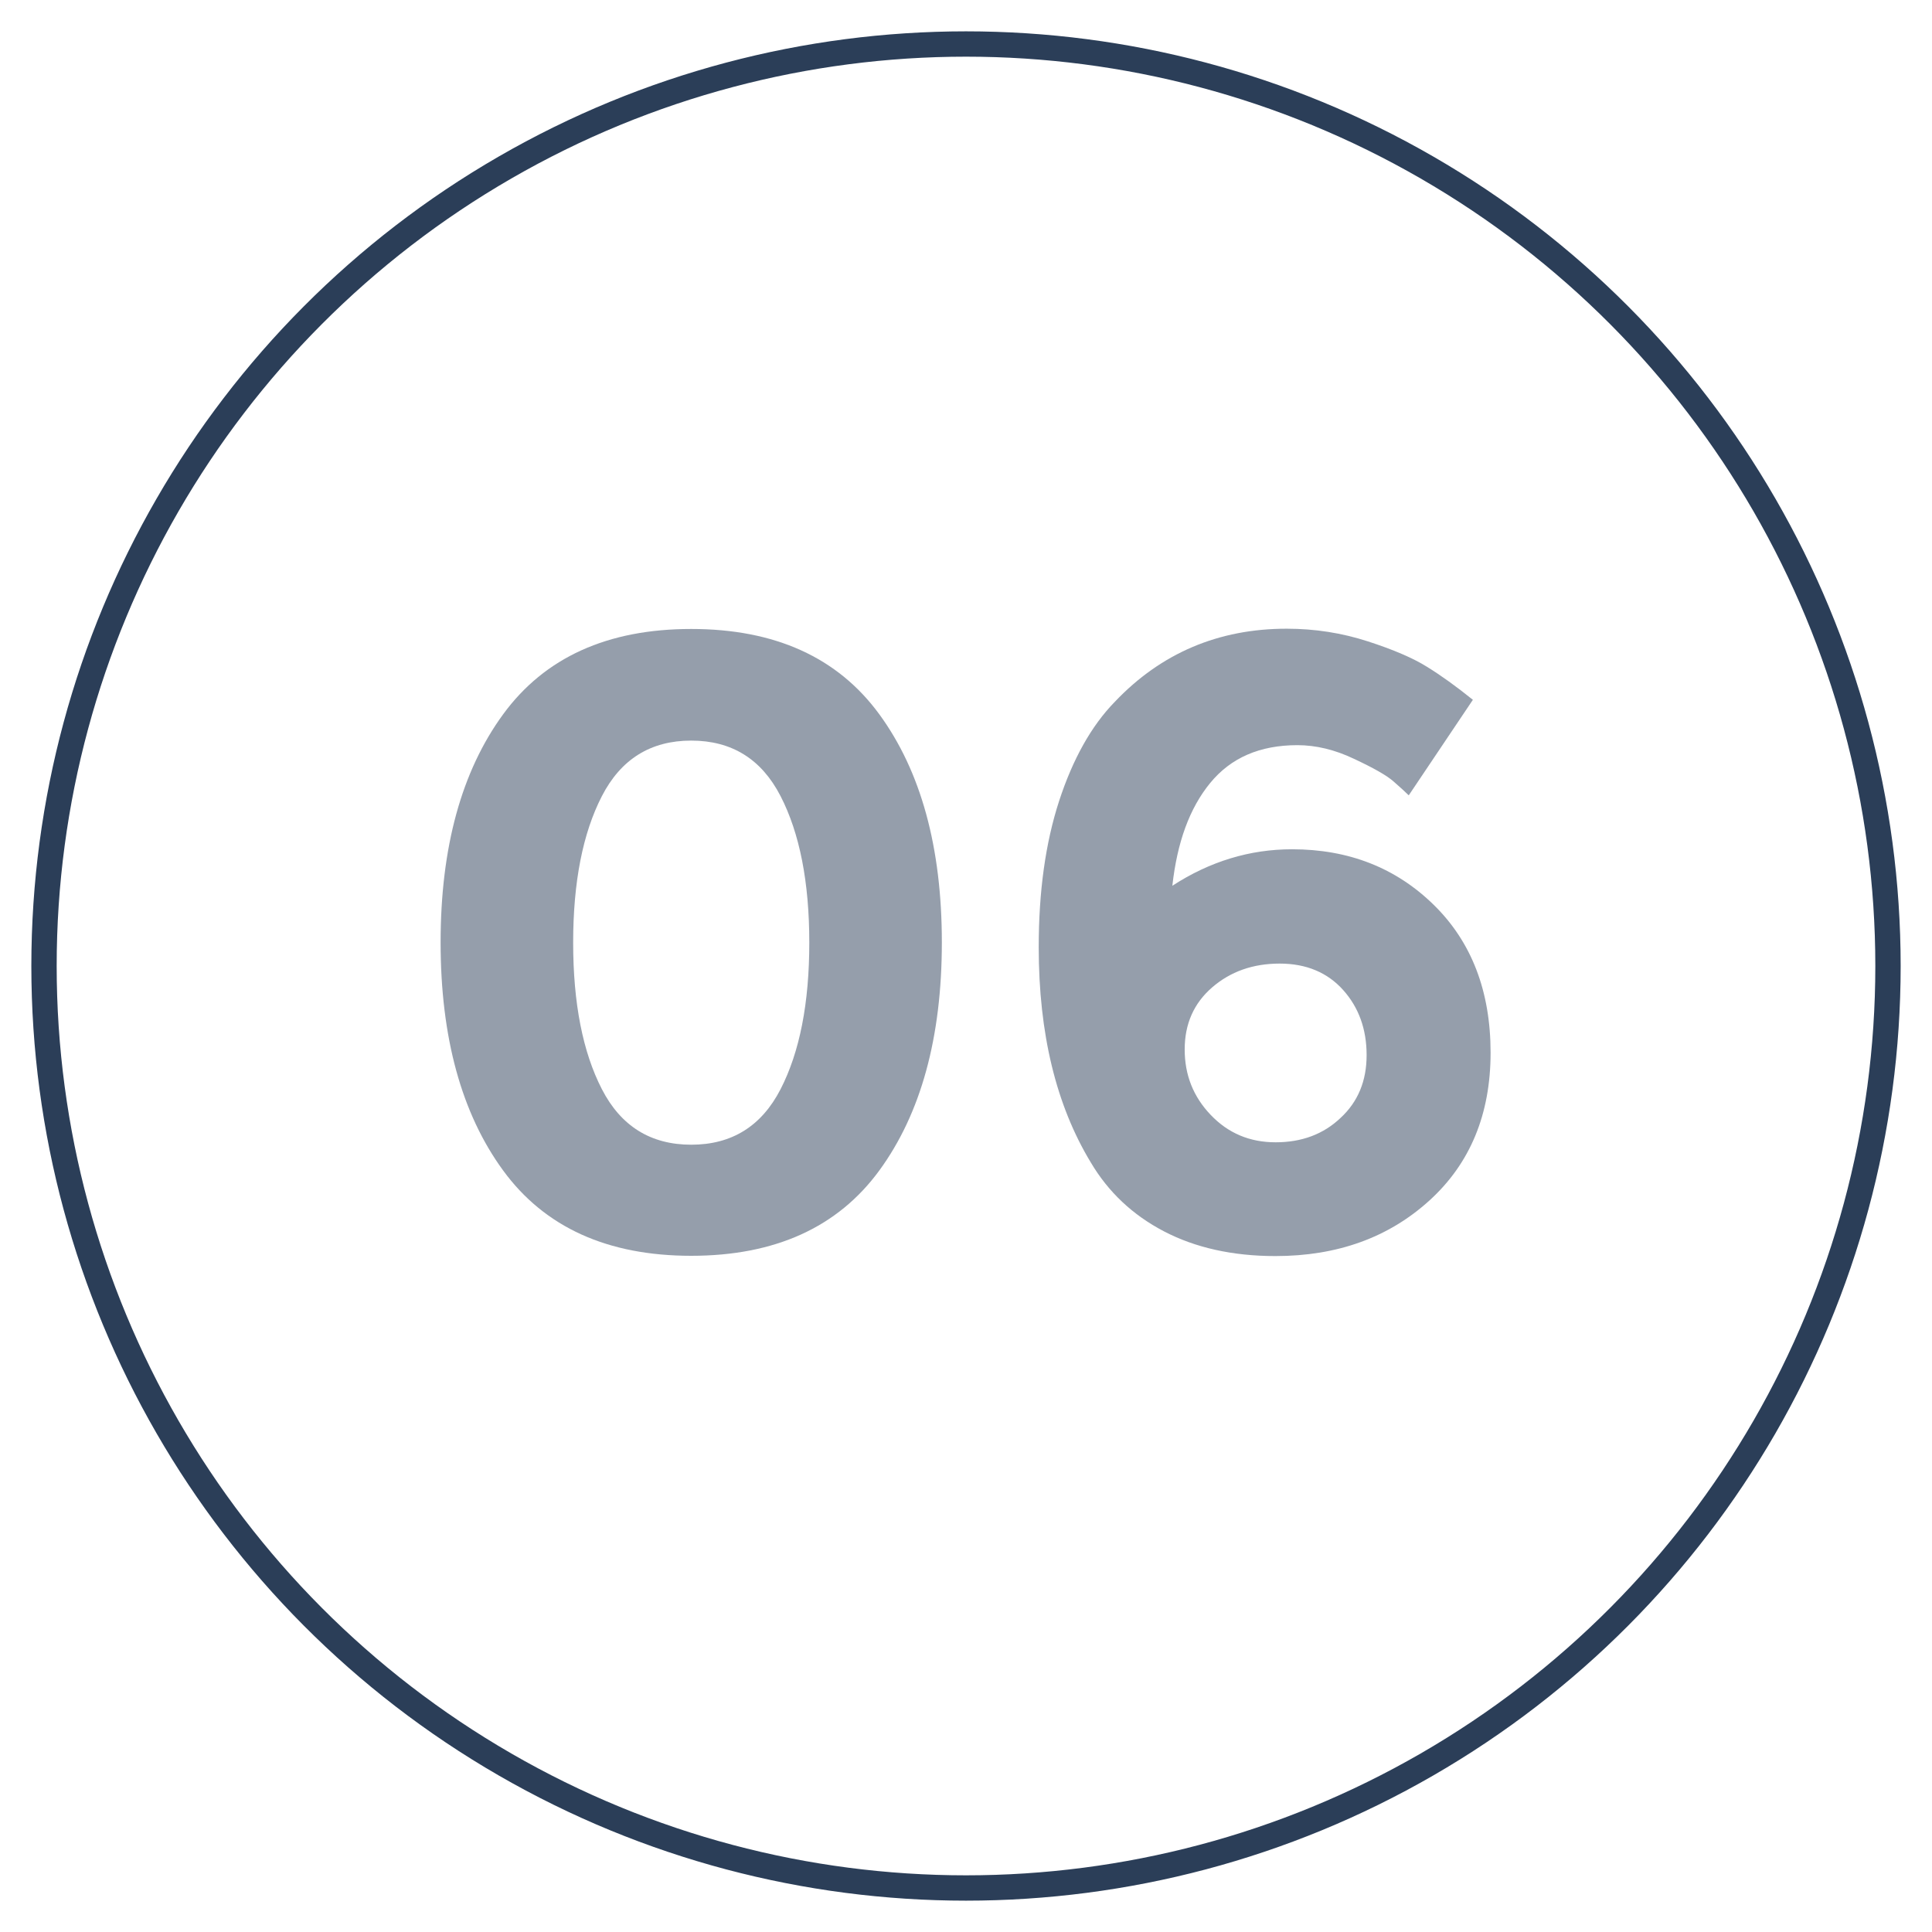
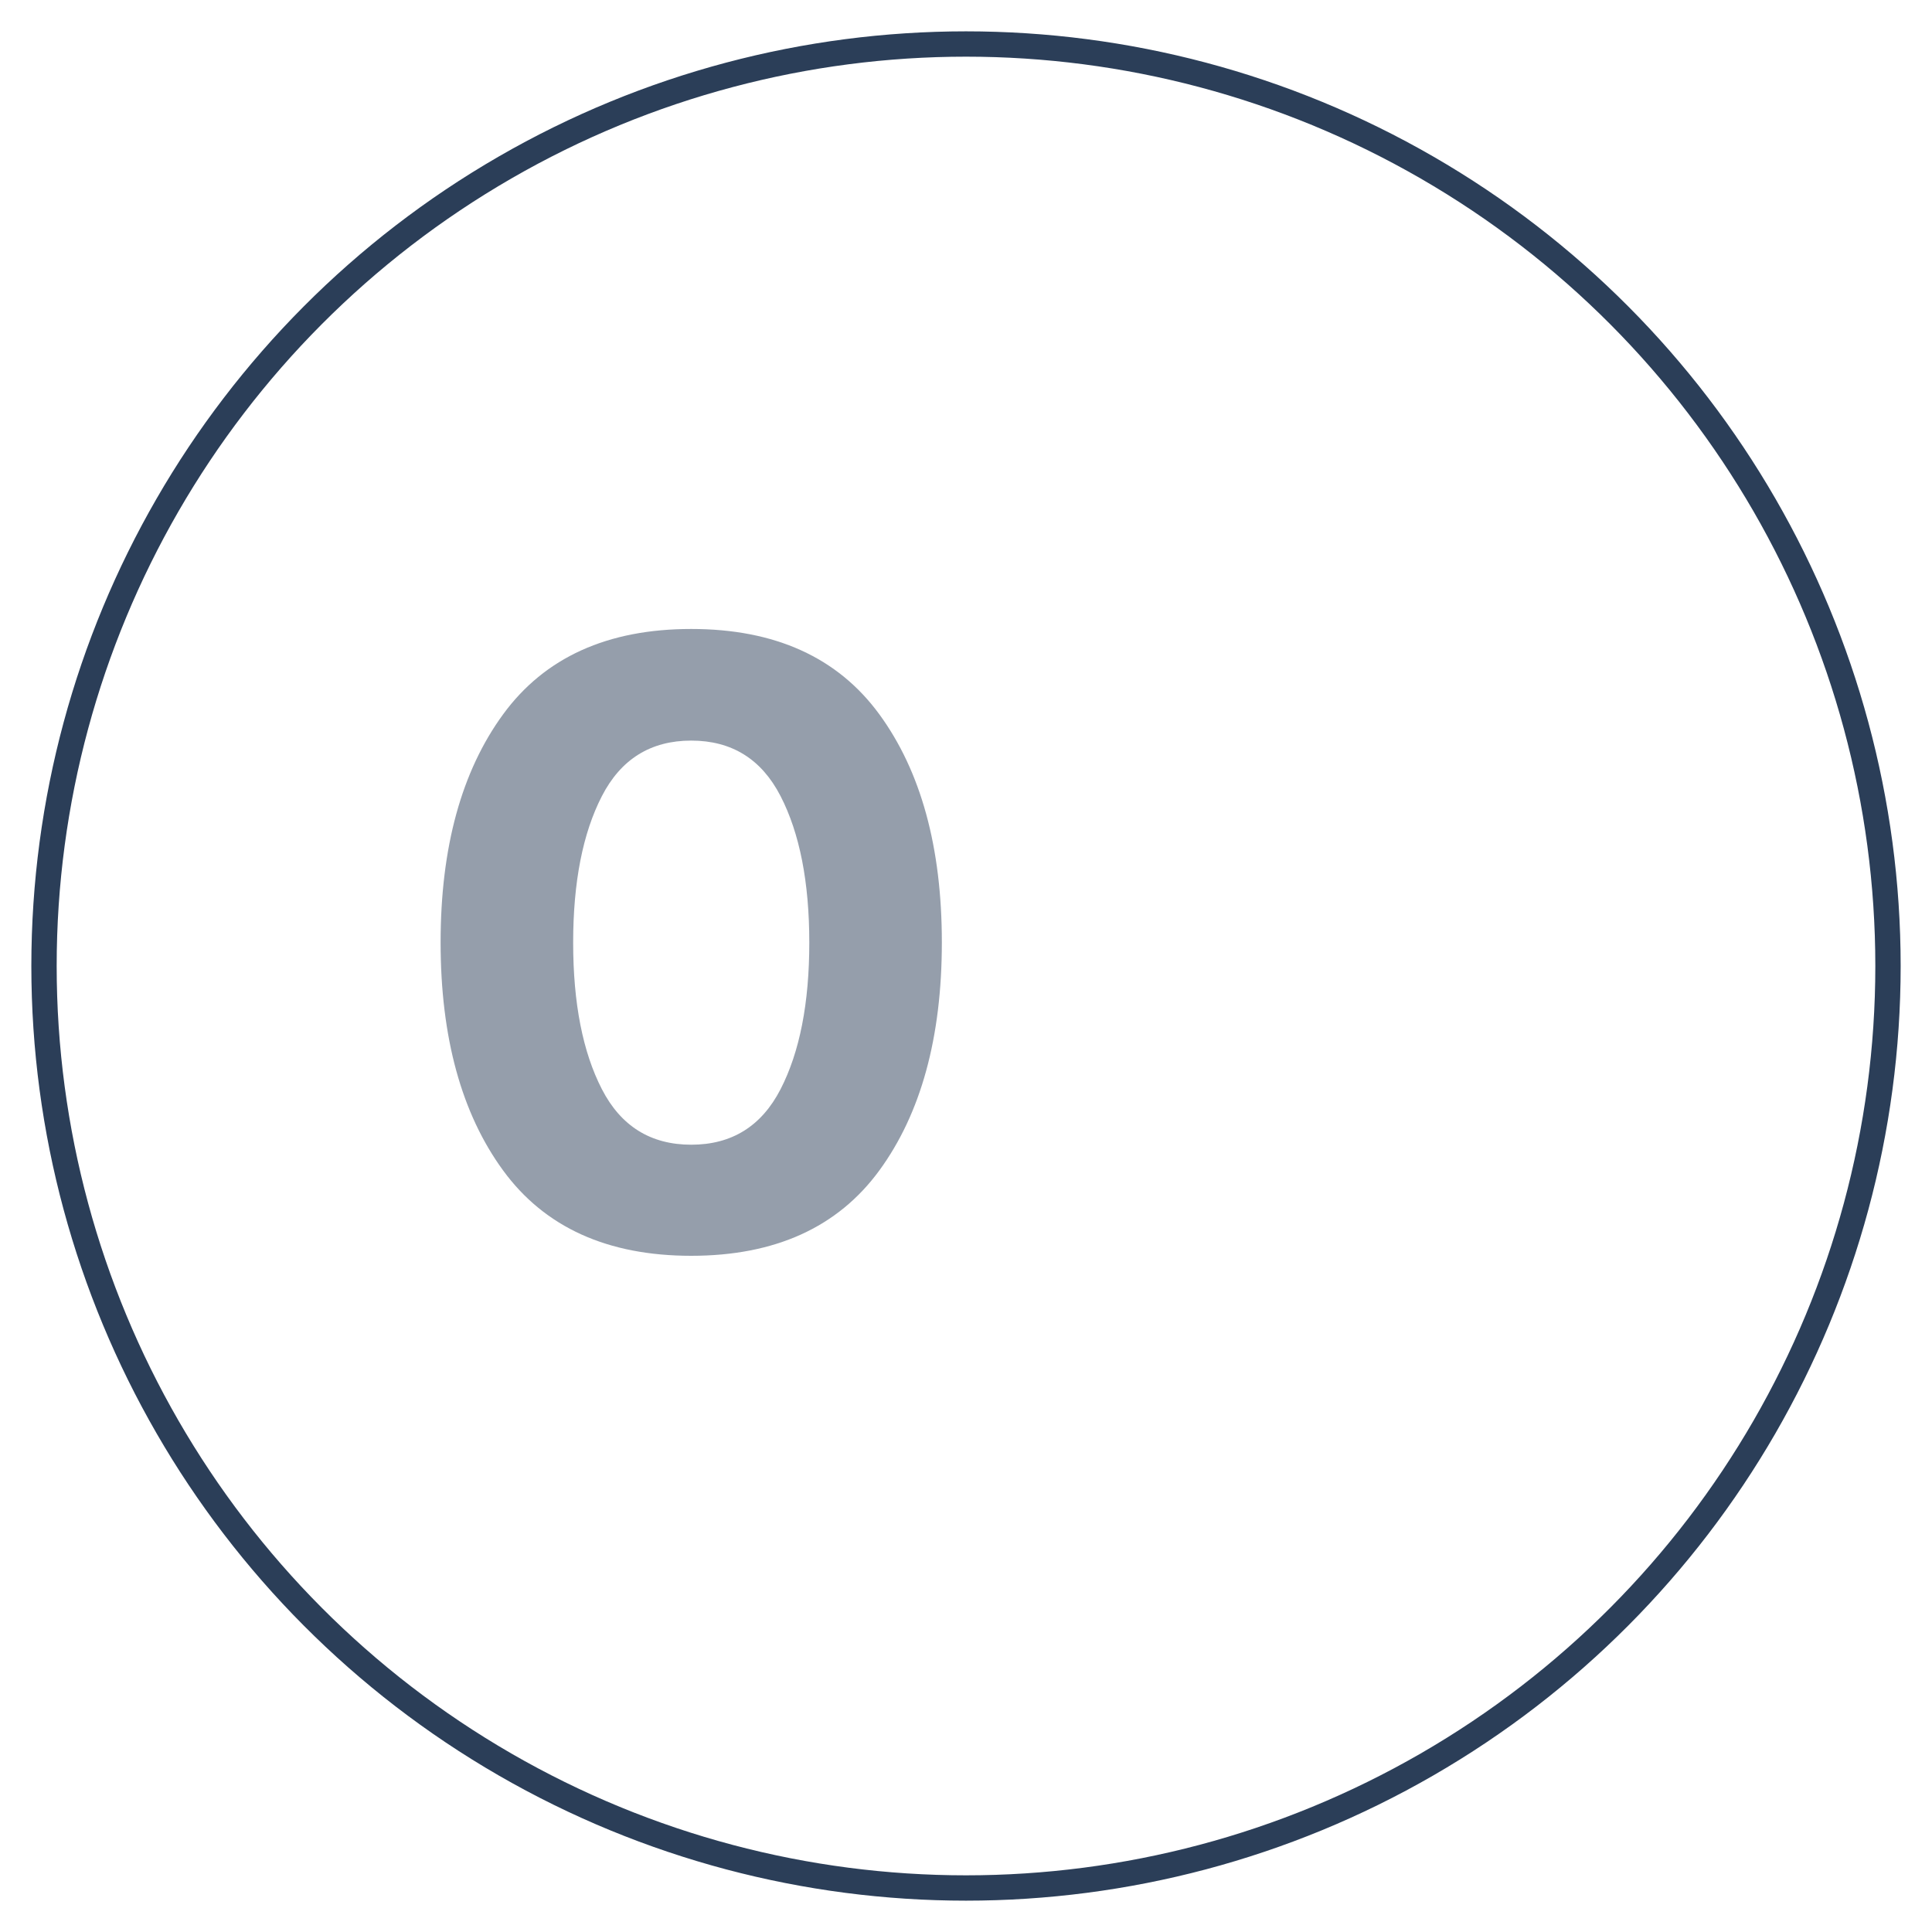
<svg xmlns="http://www.w3.org/2000/svg" id="Capa_1" x="0px" y="0px" viewBox="0 0 72 72" style="enable-background:new 0 0 72 72;" xml:space="preserve">
  <style type="text/css">	.st0{fill:#FFFFFF;}	.st1{opacity:0.5;}	.st2{fill:#2B3E58;}	.st3{fill:none;stroke:#2B3E58;stroke-width:0.944;stroke-miterlimit:10;}	.st4{fill:url(#SVGID_1_);}	.st5{fill:url(#SVGID_00000012474890543196809100000007737116739032975549_);}	.st6{fill-rule:evenodd;clip-rule:evenodd;fill:#2B3E58;}</style>
  <g>
    <g class="st1">
      <path class="st2" d="M25.76,46.8c-3.12,0-5.46-1.06-7.01-3.18c-1.55-2.12-2.33-4.96-2.33-8.5s0.78-6.38,2.33-8.5   c1.55-2.12,3.89-3.18,7.01-3.18c3.12,0,5.46,1.06,7.01,3.18c1.55,2.12,2.33,4.96,2.33,8.5s-0.78,6.38-2.33,8.5   C31.22,45.74,28.88,46.8,25.76,46.8z M22.43,29.67c-0.71,1.38-1.07,3.2-1.07,5.46s0.36,4.08,1.07,5.46s1.82,2.07,3.33,2.07   c1.51,0,2.62-0.69,3.33-2.07c0.71-1.38,1.07-3.2,1.07-5.46s-0.36-4.08-1.07-5.46c-0.71-1.38-1.82-2.07-3.33-2.07   C24.25,27.6,23.14,28.29,22.43,29.67z" />
-       <path class="st2" d="M48.35,27.77c-1.4,0-2.48,0.47-3.25,1.41c-0.77,0.94-1.23,2.21-1.41,3.83c1.4-0.91,2.89-1.36,4.46-1.36   c2.11,0,3.87,0.69,5.28,2.07c1.41,1.38,2.12,3.22,2.12,5.51s-0.76,4.13-2.28,5.51c-1.52,1.38-3.43,2.07-5.74,2.07   c-1.59,0-2.98-0.31-4.15-0.92c-1.17-0.61-2.08-1.47-2.73-2.57c-1.29-2.13-1.94-4.8-1.94-8.02c0-2.07,0.25-3.88,0.76-5.45   c0.51-1.56,1.2-2.8,2.08-3.7c1.72-1.81,3.86-2.72,6.4-2.72c1.06,0,2.06,0.16,3.02,0.47c0.96,0.31,1.7,0.63,2.21,0.95   c0.52,0.32,1.09,0.73,1.71,1.23l-2.39,3.56c-0.13-0.13-0.32-0.3-0.57-0.52c-0.25-0.22-0.74-0.5-1.47-0.84   C49.75,27.94,49.04,27.77,48.35,27.77z M47.69,35.91c-1,0-1.84,0.3-2.52,0.89s-1.02,1.36-1.02,2.31c0,0.95,0.32,1.76,0.97,2.44   c0.65,0.68,1.45,1.02,2.42,1.02s1.78-0.3,2.42-0.91c0.65-0.6,0.97-1.38,0.97-2.34c0-0.96-0.29-1.77-0.87-2.42   S48.69,35.91,47.69,35.91z" />
    </g>
    <circle class="st3" cx="36" cy="36" r="34.36" />
  </g>
</svg>